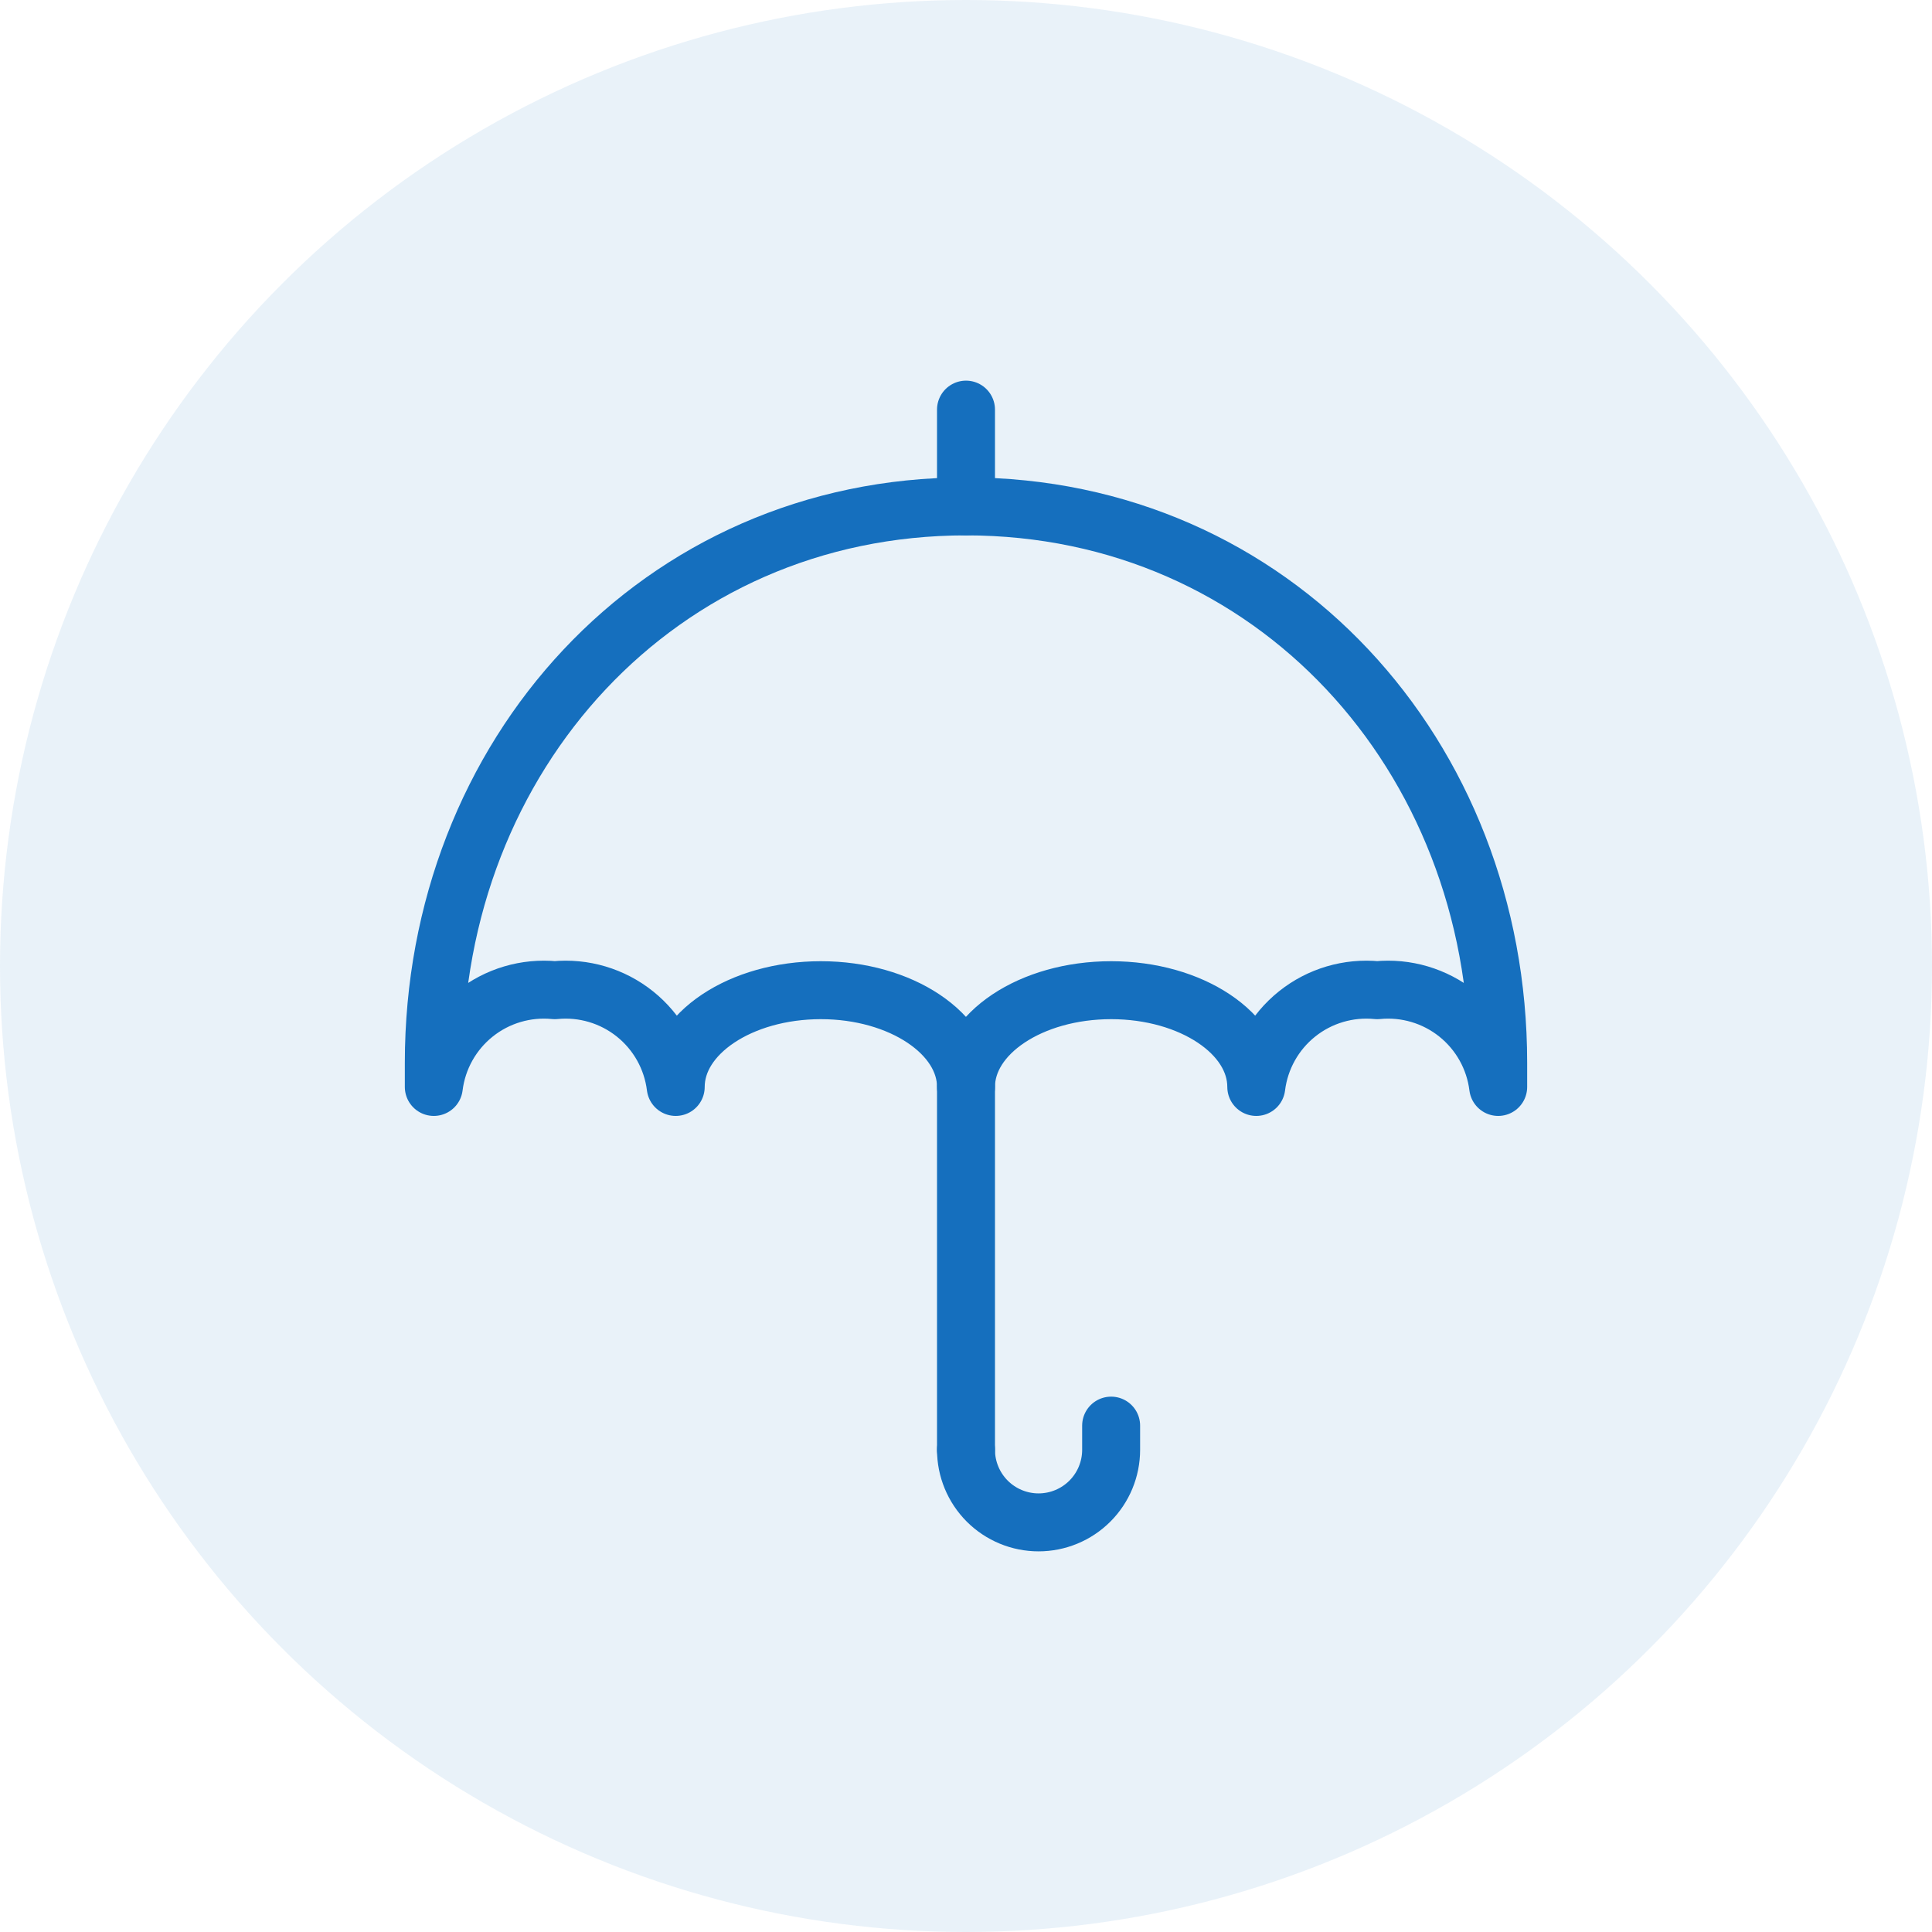
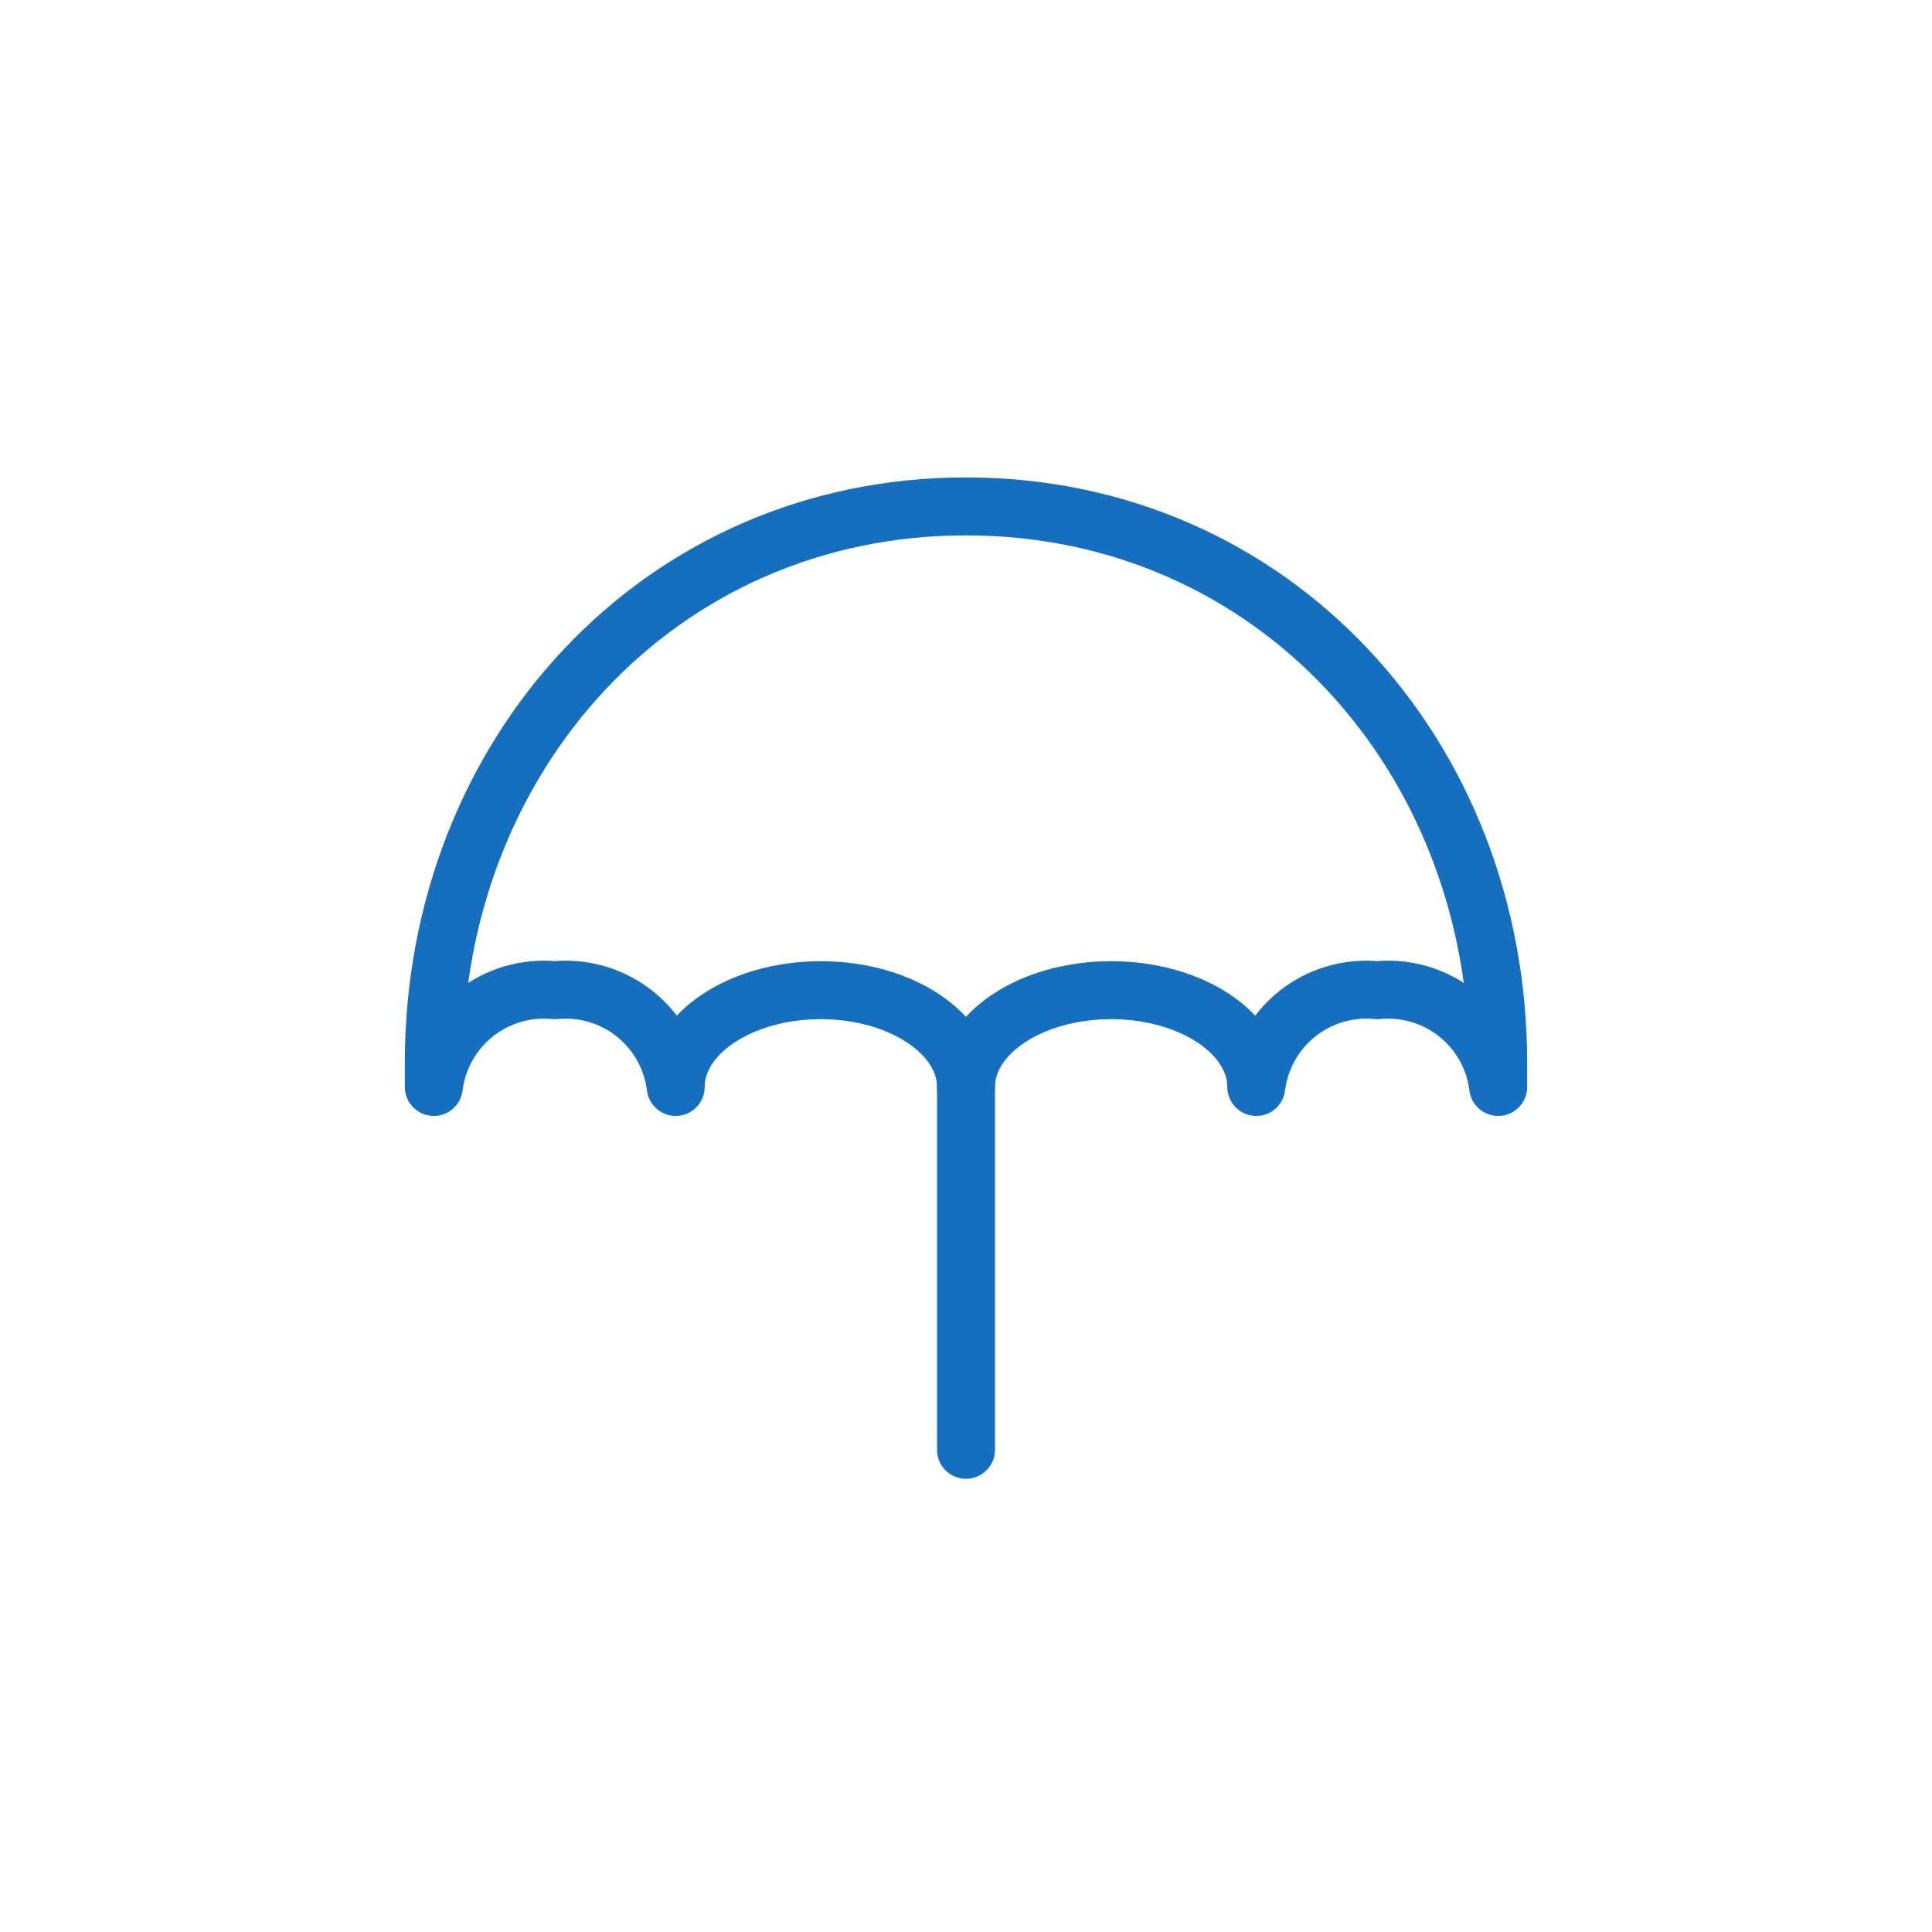
<svg xmlns="http://www.w3.org/2000/svg" width="100" height="100" viewBox="0 0 100 100" fill="none">
-   <circle opacity="0.09" cx="50" cy="50" r="50" fill="#156FBE" />
  <path d="M50 56.26C50 53.493 53.363 51.252 57.513 51.252C61.662 51.252 65.025 53.493 65.025 56.26C65.209 54.774 65.966 53.418 67.136 52.482C68.305 51.546 69.795 51.105 71.285 51.252C72.776 51.105 74.265 51.546 75.435 52.482C76.605 53.418 77.362 54.774 77.546 56.26V55.008C77.546 39.105 65.904 26.211 50 26.211C34.096 26.211 22.454 39.105 22.454 55.008V56.26C22.638 54.774 23.395 53.418 24.565 52.482C25.735 51.546 27.224 51.105 28.715 51.252C30.205 51.105 31.695 51.546 32.864 52.482C34.034 53.418 34.791 54.774 34.975 56.26C34.975 53.493 38.338 51.252 42.488 51.252C46.637 51.252 50 53.506 50 56.26Z" stroke="#156FBE" stroke-width="3" stroke-linecap="round" stroke-linejoin="round" />
-   <path d="M50 26.211V21.202" stroke="#156FBE" stroke-width="3" stroke-linecap="round" stroke-linejoin="round" />
  <path d="M50 56.261V75.042" stroke="#156FBE" stroke-width="3" stroke-linecap="round" stroke-linejoin="round" />
-   <path d="M50 75.042C50 76.038 50.396 76.993 51.1 77.698C51.804 78.402 52.76 78.798 53.756 78.798C54.752 78.798 55.708 78.402 56.412 77.698C57.117 76.993 57.512 76.038 57.512 75.042V73.79" stroke="#156FBE" stroke-width="3" stroke-linecap="round" stroke-linejoin="round" />
</svg>